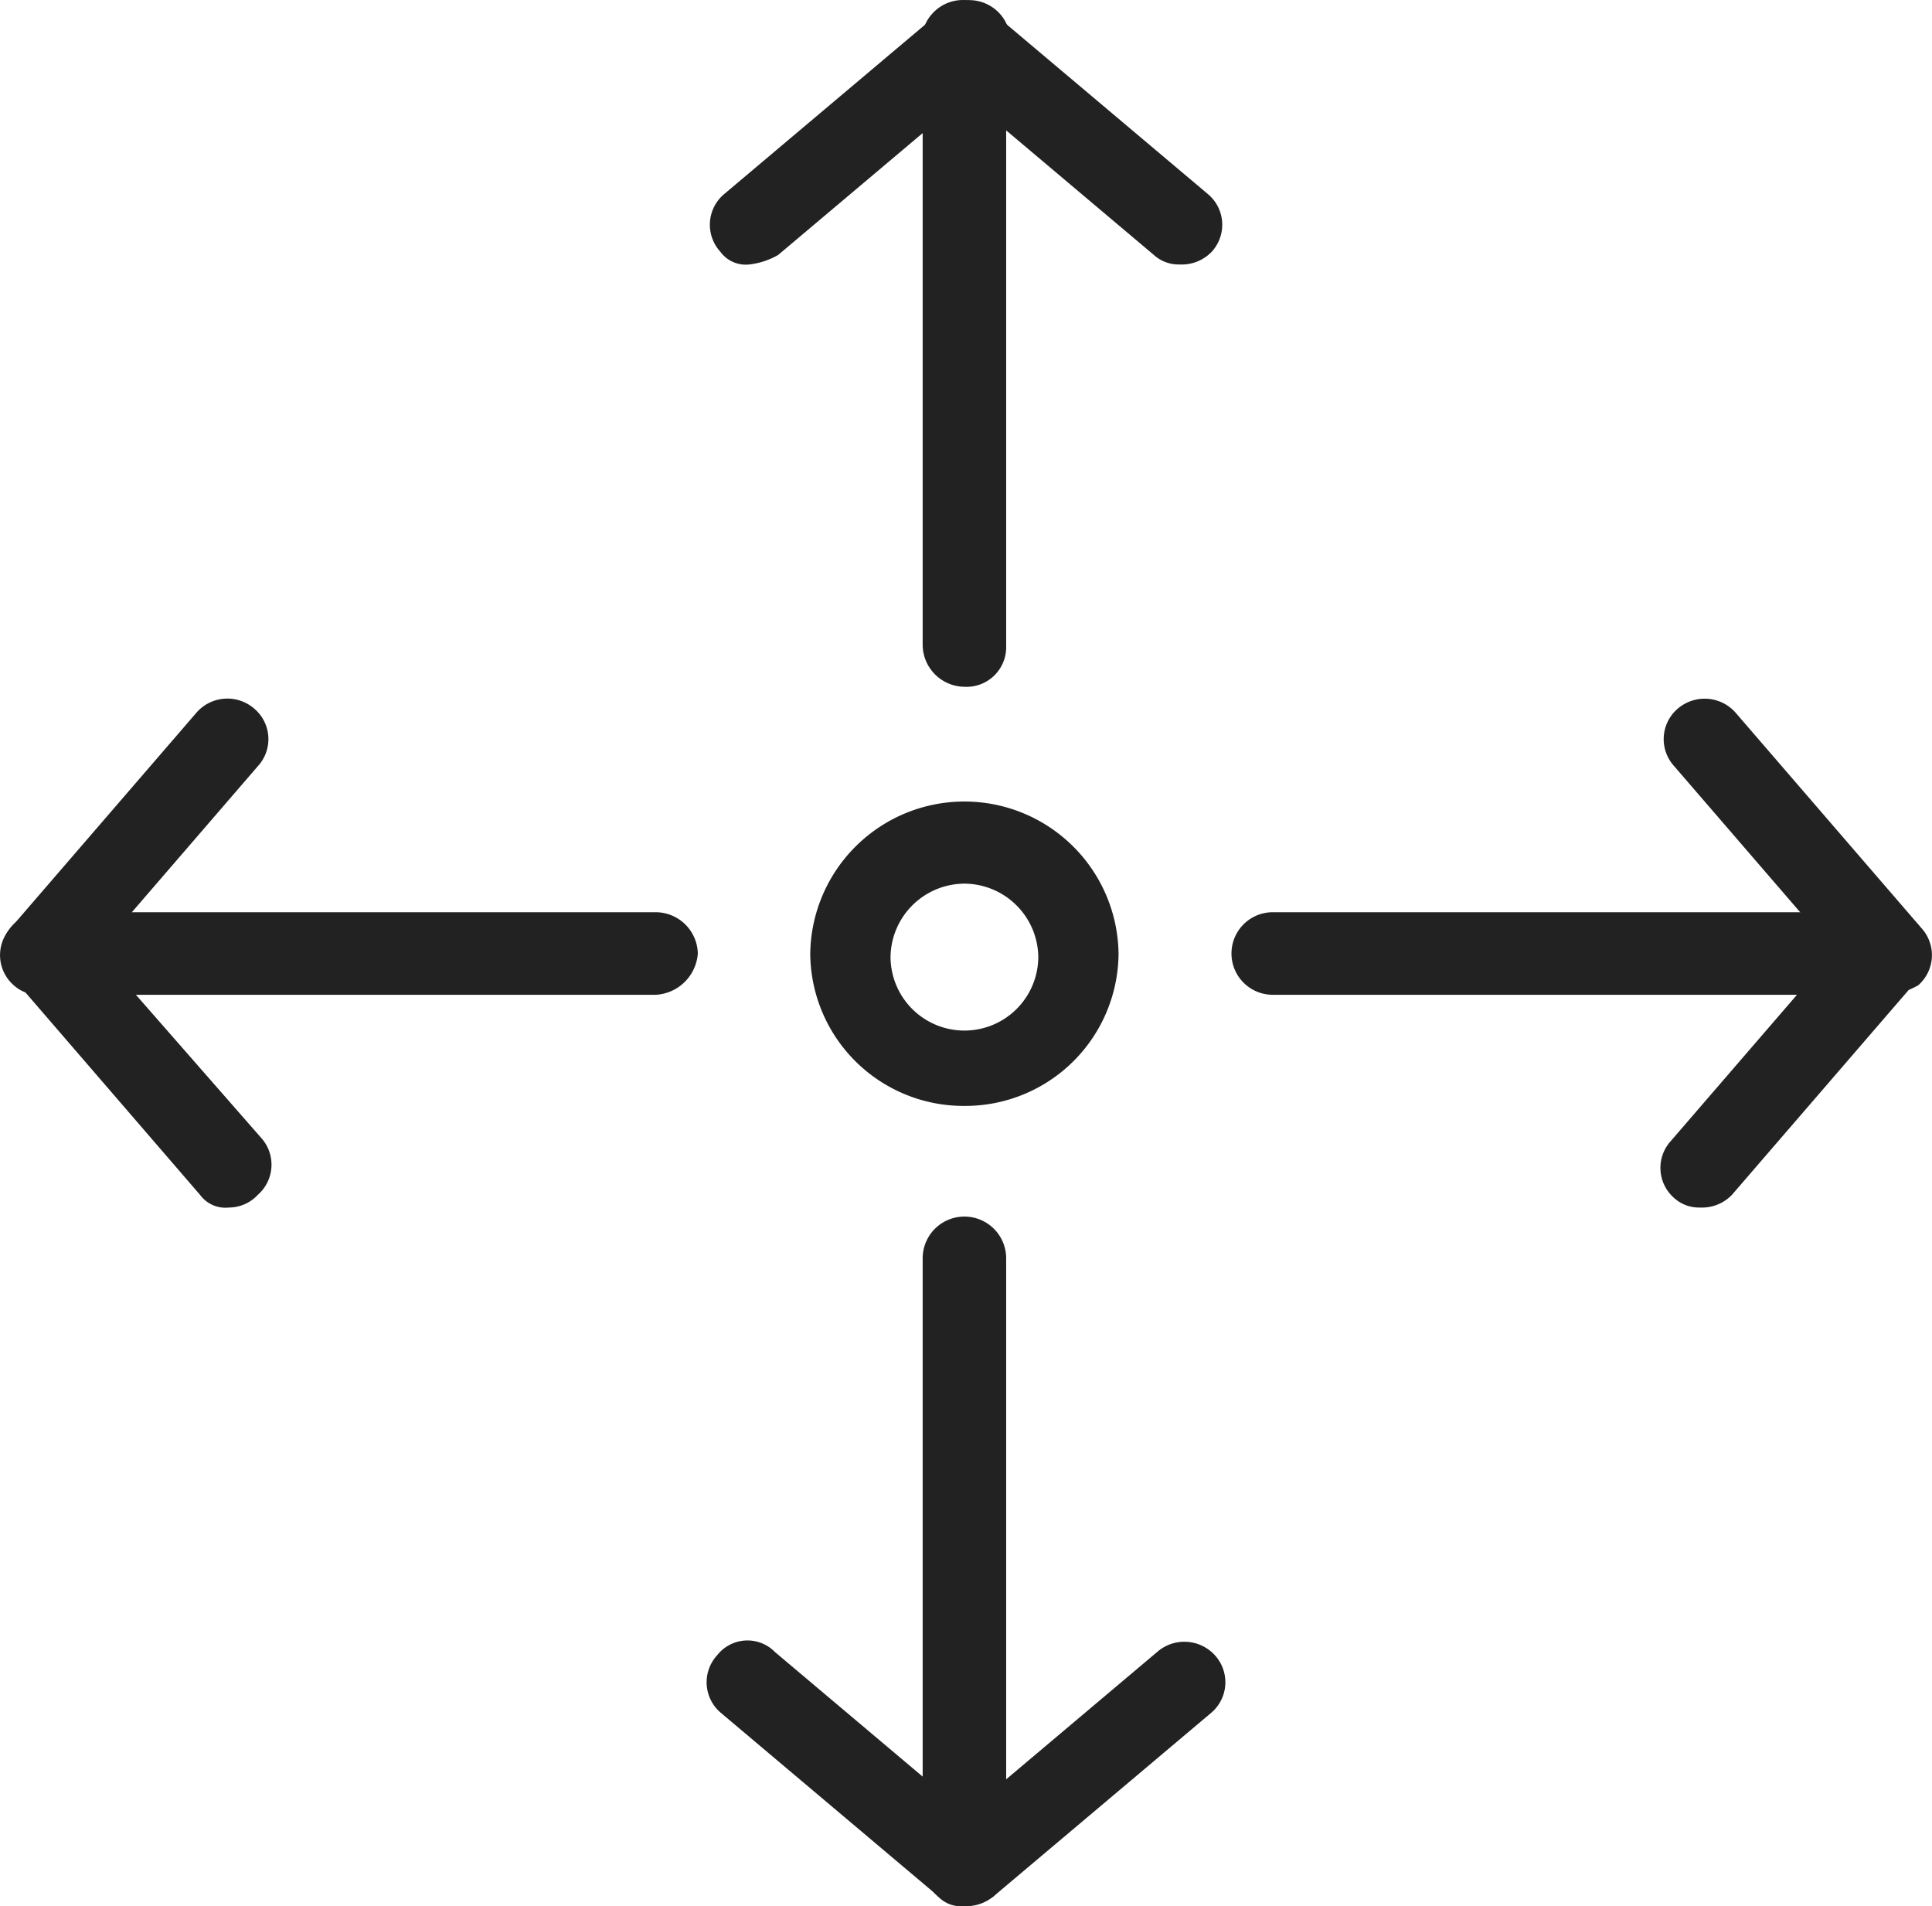
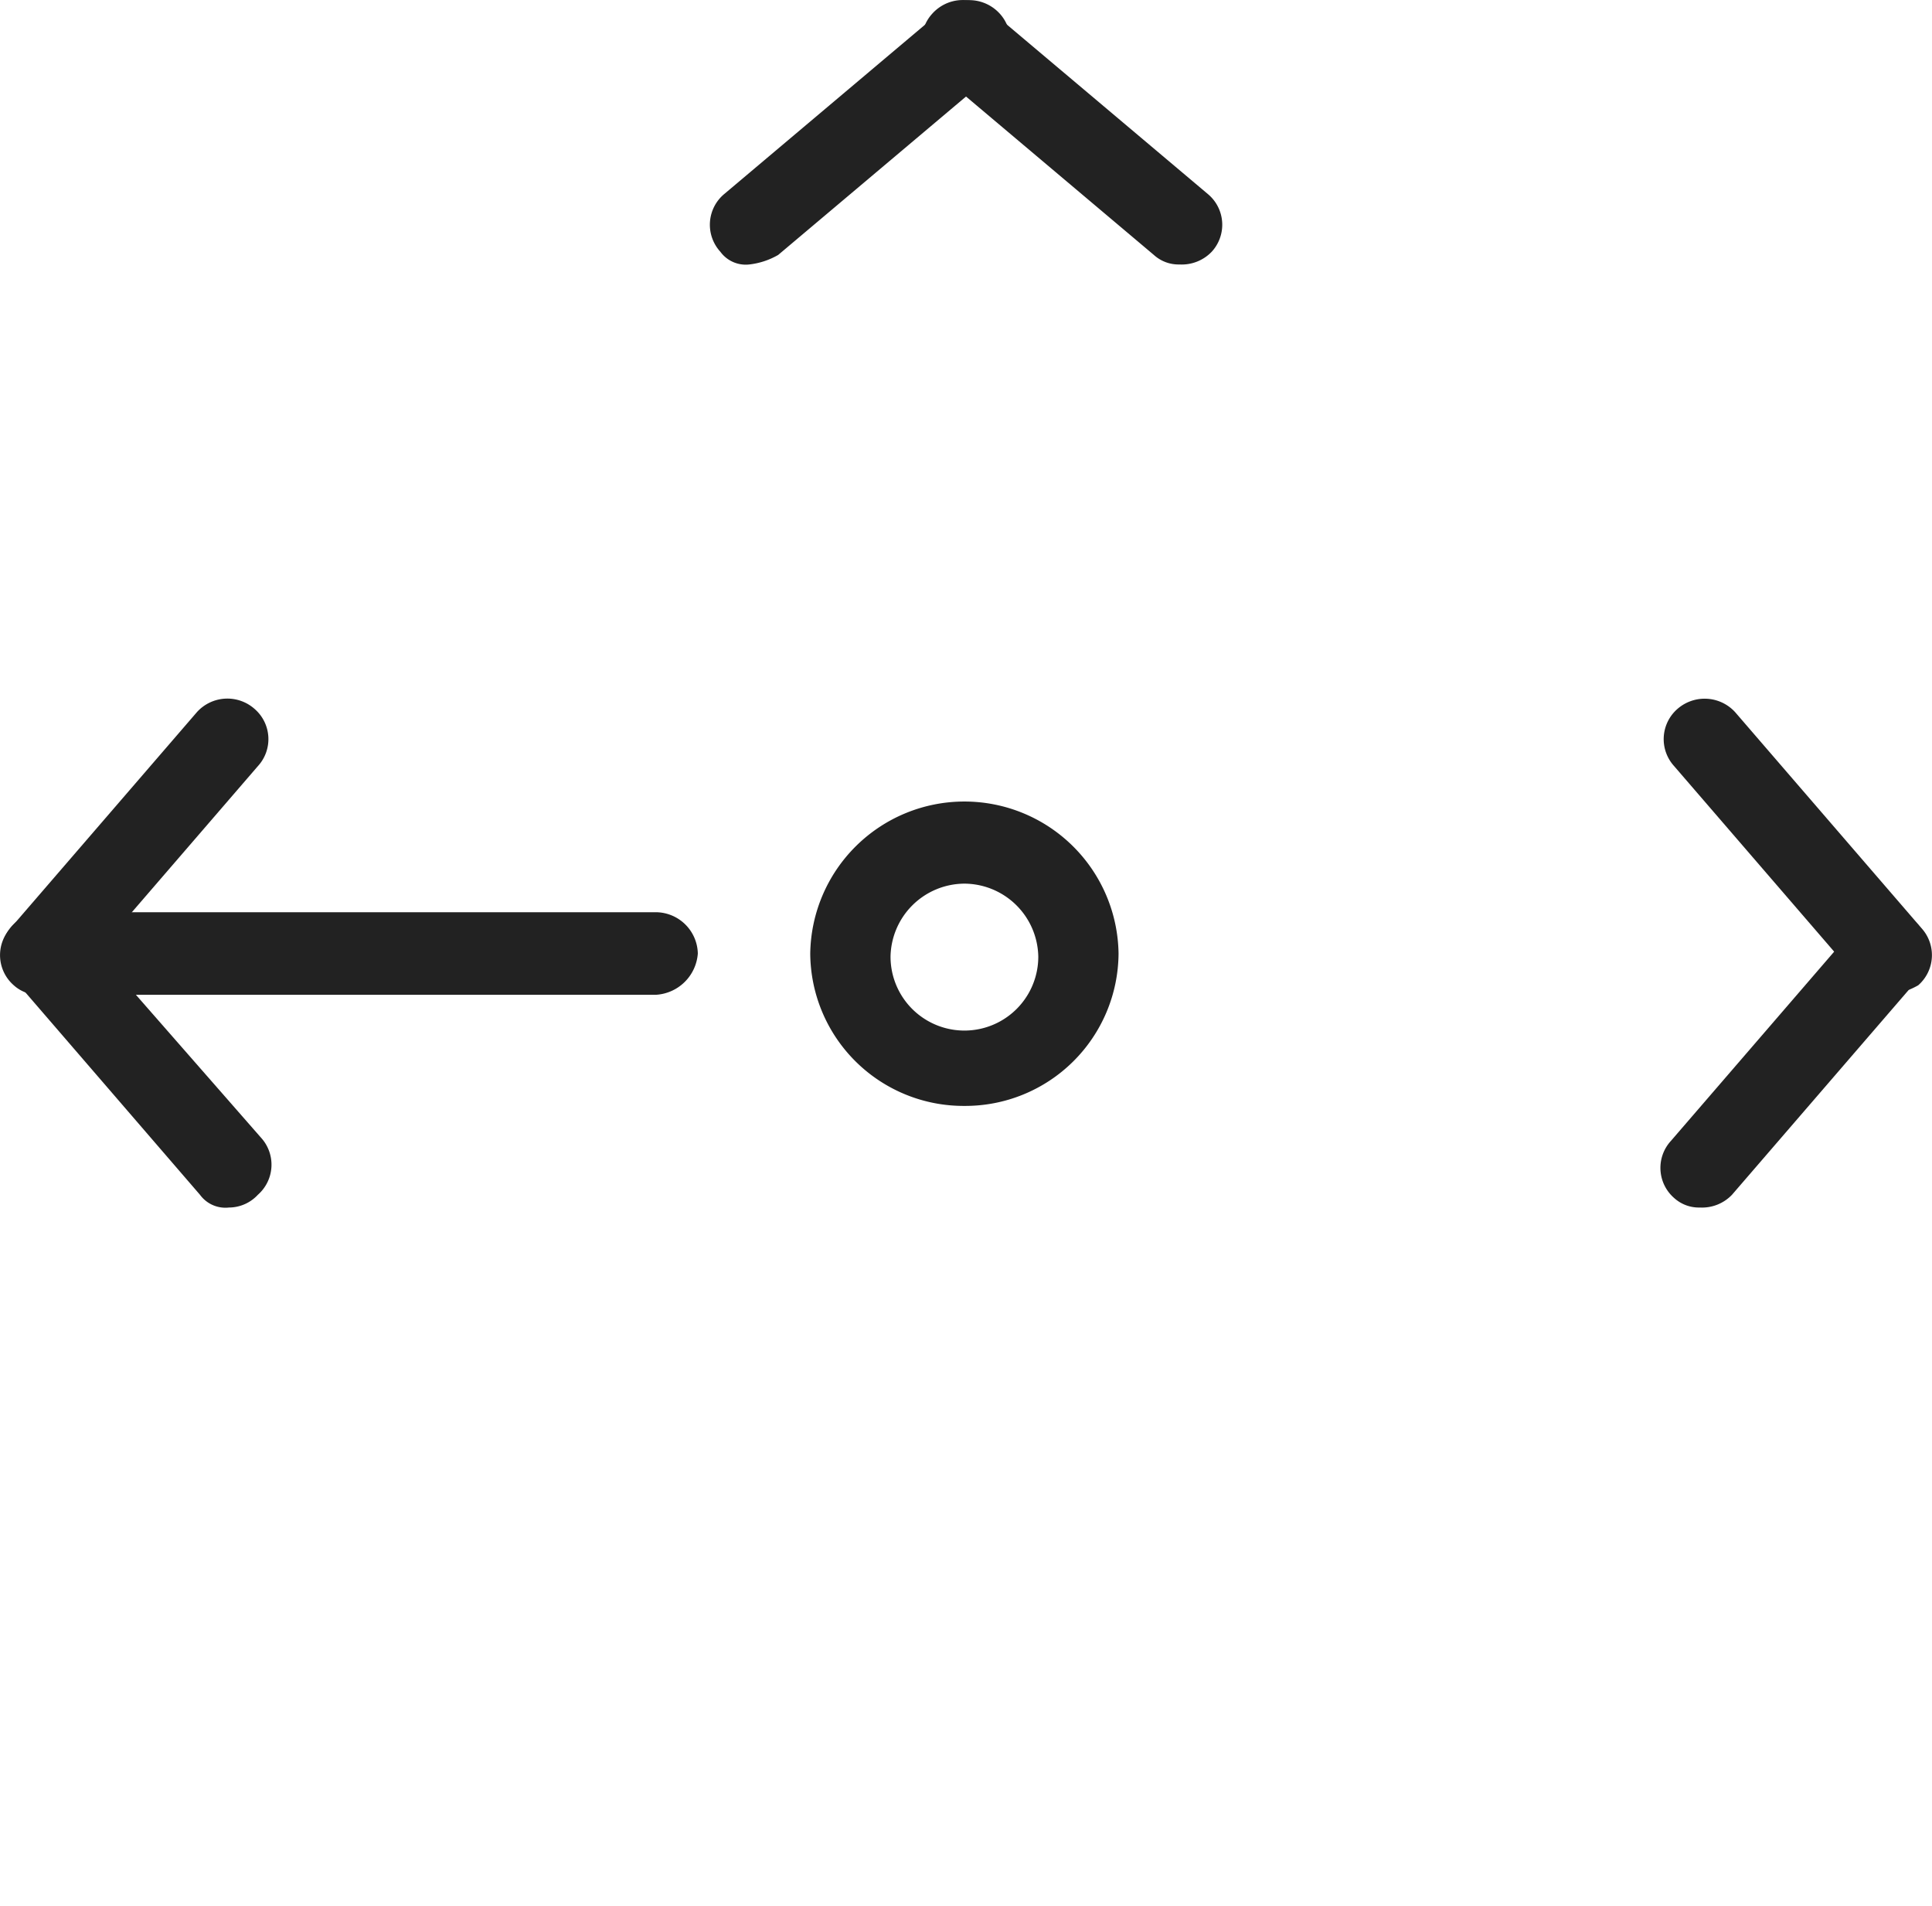
<svg xmlns="http://www.w3.org/2000/svg" width="60.854" height="60.029" viewBox="0 0 60.854 60.029">
  <defs>
    <clipPath id="clip-path">
      <rect id="長方形_27938" data-name="長方形 27938" width="60.854" height="60.029" transform="translate(0 0)" fill="#222" />
    </clipPath>
  </defs>
  <g id="グループ_5532" data-name="グループ 5532" transform="translate(0 0)">
    <g id="グループ_5531" data-name="グループ 5531" clip-path="url(#clip-path)">
-       <path id="パス_19134" data-name="パス 19134" d="M30.377,21.629a1.331,1.331,0,0,1-1.315-1.3v-19a1.315,1.315,0,0,1,2.63,0v19.1a1.249,1.249,0,0,1-1.315,1.2" fill="#222" />
      <path id="パス_19135" data-name="パス 19135" d="M23.6,8.329a.99.99,0,0,1-.91-.4,1.261,1.261,0,0,1,.1-1.8l6.879-5.8a1.3,1.3,0,0,1,1.821.1,1.263,1.263,0,0,1-.1,1.8l-6.879,5.8a2.349,2.349,0,0,1-.911.3" fill="#222" />
      <path id="パス_19136" data-name="パス 19136" d="M37.154,8.329a1.158,1.158,0,0,1-.81-.3l-6.878-5.8a1.258,1.258,0,0,1-.1-1.8,1.292,1.292,0,0,1,1.821-.1l6.879,5.8a1.257,1.257,0,0,1,.1,1.8,1.306,1.306,0,0,1-1.011.4" fill="#222" />
-       <path id="パス_19137" data-name="パス 19137" d="M30.377,60.029a1.331,1.331,0,0,1-1.315-1.3v-19.1a1.315,1.315,0,0,1,2.63,0v19.1a1.331,1.331,0,0,1-1.315,1.3" fill="#222" />
-       <path id="パス_19138" data-name="パス 19138" d="M30.377,60.029a1.158,1.158,0,0,1-.81-.3l-6.878-5.8a1.258,1.258,0,0,1-.1-1.8,1.212,1.212,0,0,1,1.822-.1l6.878,5.8a1.258,1.258,0,0,1,.1,1.8,1.308,1.308,0,0,1-1.012.4" fill="#222" />
-       <path id="パス_19139" data-name="パス 19139" d="M30.377,60.029a.992.992,0,0,1-.911-.4,1.262,1.262,0,0,1,.1-1.8l6.879-5.8a1.3,1.3,0,0,1,1.821.1,1.261,1.261,0,0,1-.1,1.8l-6.879,5.8a1.643,1.643,0,0,1-.91.3" fill="#222" />
-       <path id="パス_19140" data-name="パス 19140" d="M59.511,31.329H40.089a1.3,1.3,0,1,1,0-2.6H59.41a1.331,1.331,0,0,1,1.314,1.3,1.315,1.315,0,0,1-1.213,1.3" fill="#222" />
      <path id="パス_19141" data-name="パス 19141" d="M59.511,31.329a.994.994,0,0,1-.912-.4l-5.866-6.8a1.262,1.262,0,0,1,.1-1.8,1.3,1.3,0,0,1,1.821.1l5.867,6.8a1.261,1.261,0,0,1-.1,1.8,2.35,2.35,0,0,1-.91.3" fill="#222" />
      <path id="パス_19142" data-name="パス 19142" d="M53.542,38.029a1.158,1.158,0,0,1-.81-.3,1.257,1.257,0,0,1-.1-1.8l5.867-6.8a1.292,1.292,0,0,1,1.821-.1,1.257,1.257,0,0,1,.1,1.8l-5.867,6.8a1.306,1.306,0,0,1-1.011.4" fill="#222" />
      <path id="パス_19143" data-name="パス 19143" d="M20.665,31.329H1.344a1.3,1.3,0,1,1,0-2.6H20.665a1.331,1.331,0,0,1,1.315,1.3,1.406,1.406,0,0,1-1.315,1.3" fill="#222" />
      <path id="パス_19144" data-name="パス 19144" d="M1.243,31.329a1.158,1.158,0,0,1-.81-.3,1.258,1.258,0,0,1-.1-1.8l5.868-6.8a1.292,1.292,0,0,1,1.821-.1,1.257,1.257,0,0,1,.1,1.8l-5.867,6.8a1.811,1.811,0,0,1-1.012.4" fill="#222" />
      <path id="パス_19145" data-name="パス 19145" d="M7.211,38.029a.992.992,0,0,1-.911-.4l-5.867-6.8a1.262,1.262,0,0,1,.1-1.8,1.3,1.3,0,0,1,1.821.1l5.867,6.7a1.261,1.261,0,0,1-.1,1.8,1.244,1.244,0,0,1-.911.4" fill="#222" />
      <path id="パス_19146" data-name="パス 19146" d="M30.377,34.829a4.83,4.83,0,0,1-4.856-4.8,4.856,4.856,0,0,1,9.711,0,4.829,4.829,0,0,1-4.855,4.8m0-7a2.34,2.34,0,0,0-2.327,2.3,2.327,2.327,0,0,0,4.654,0,2.34,2.34,0,0,0-2.327-2.3" fill="#222" />
    </g>
  </g>
</svg>